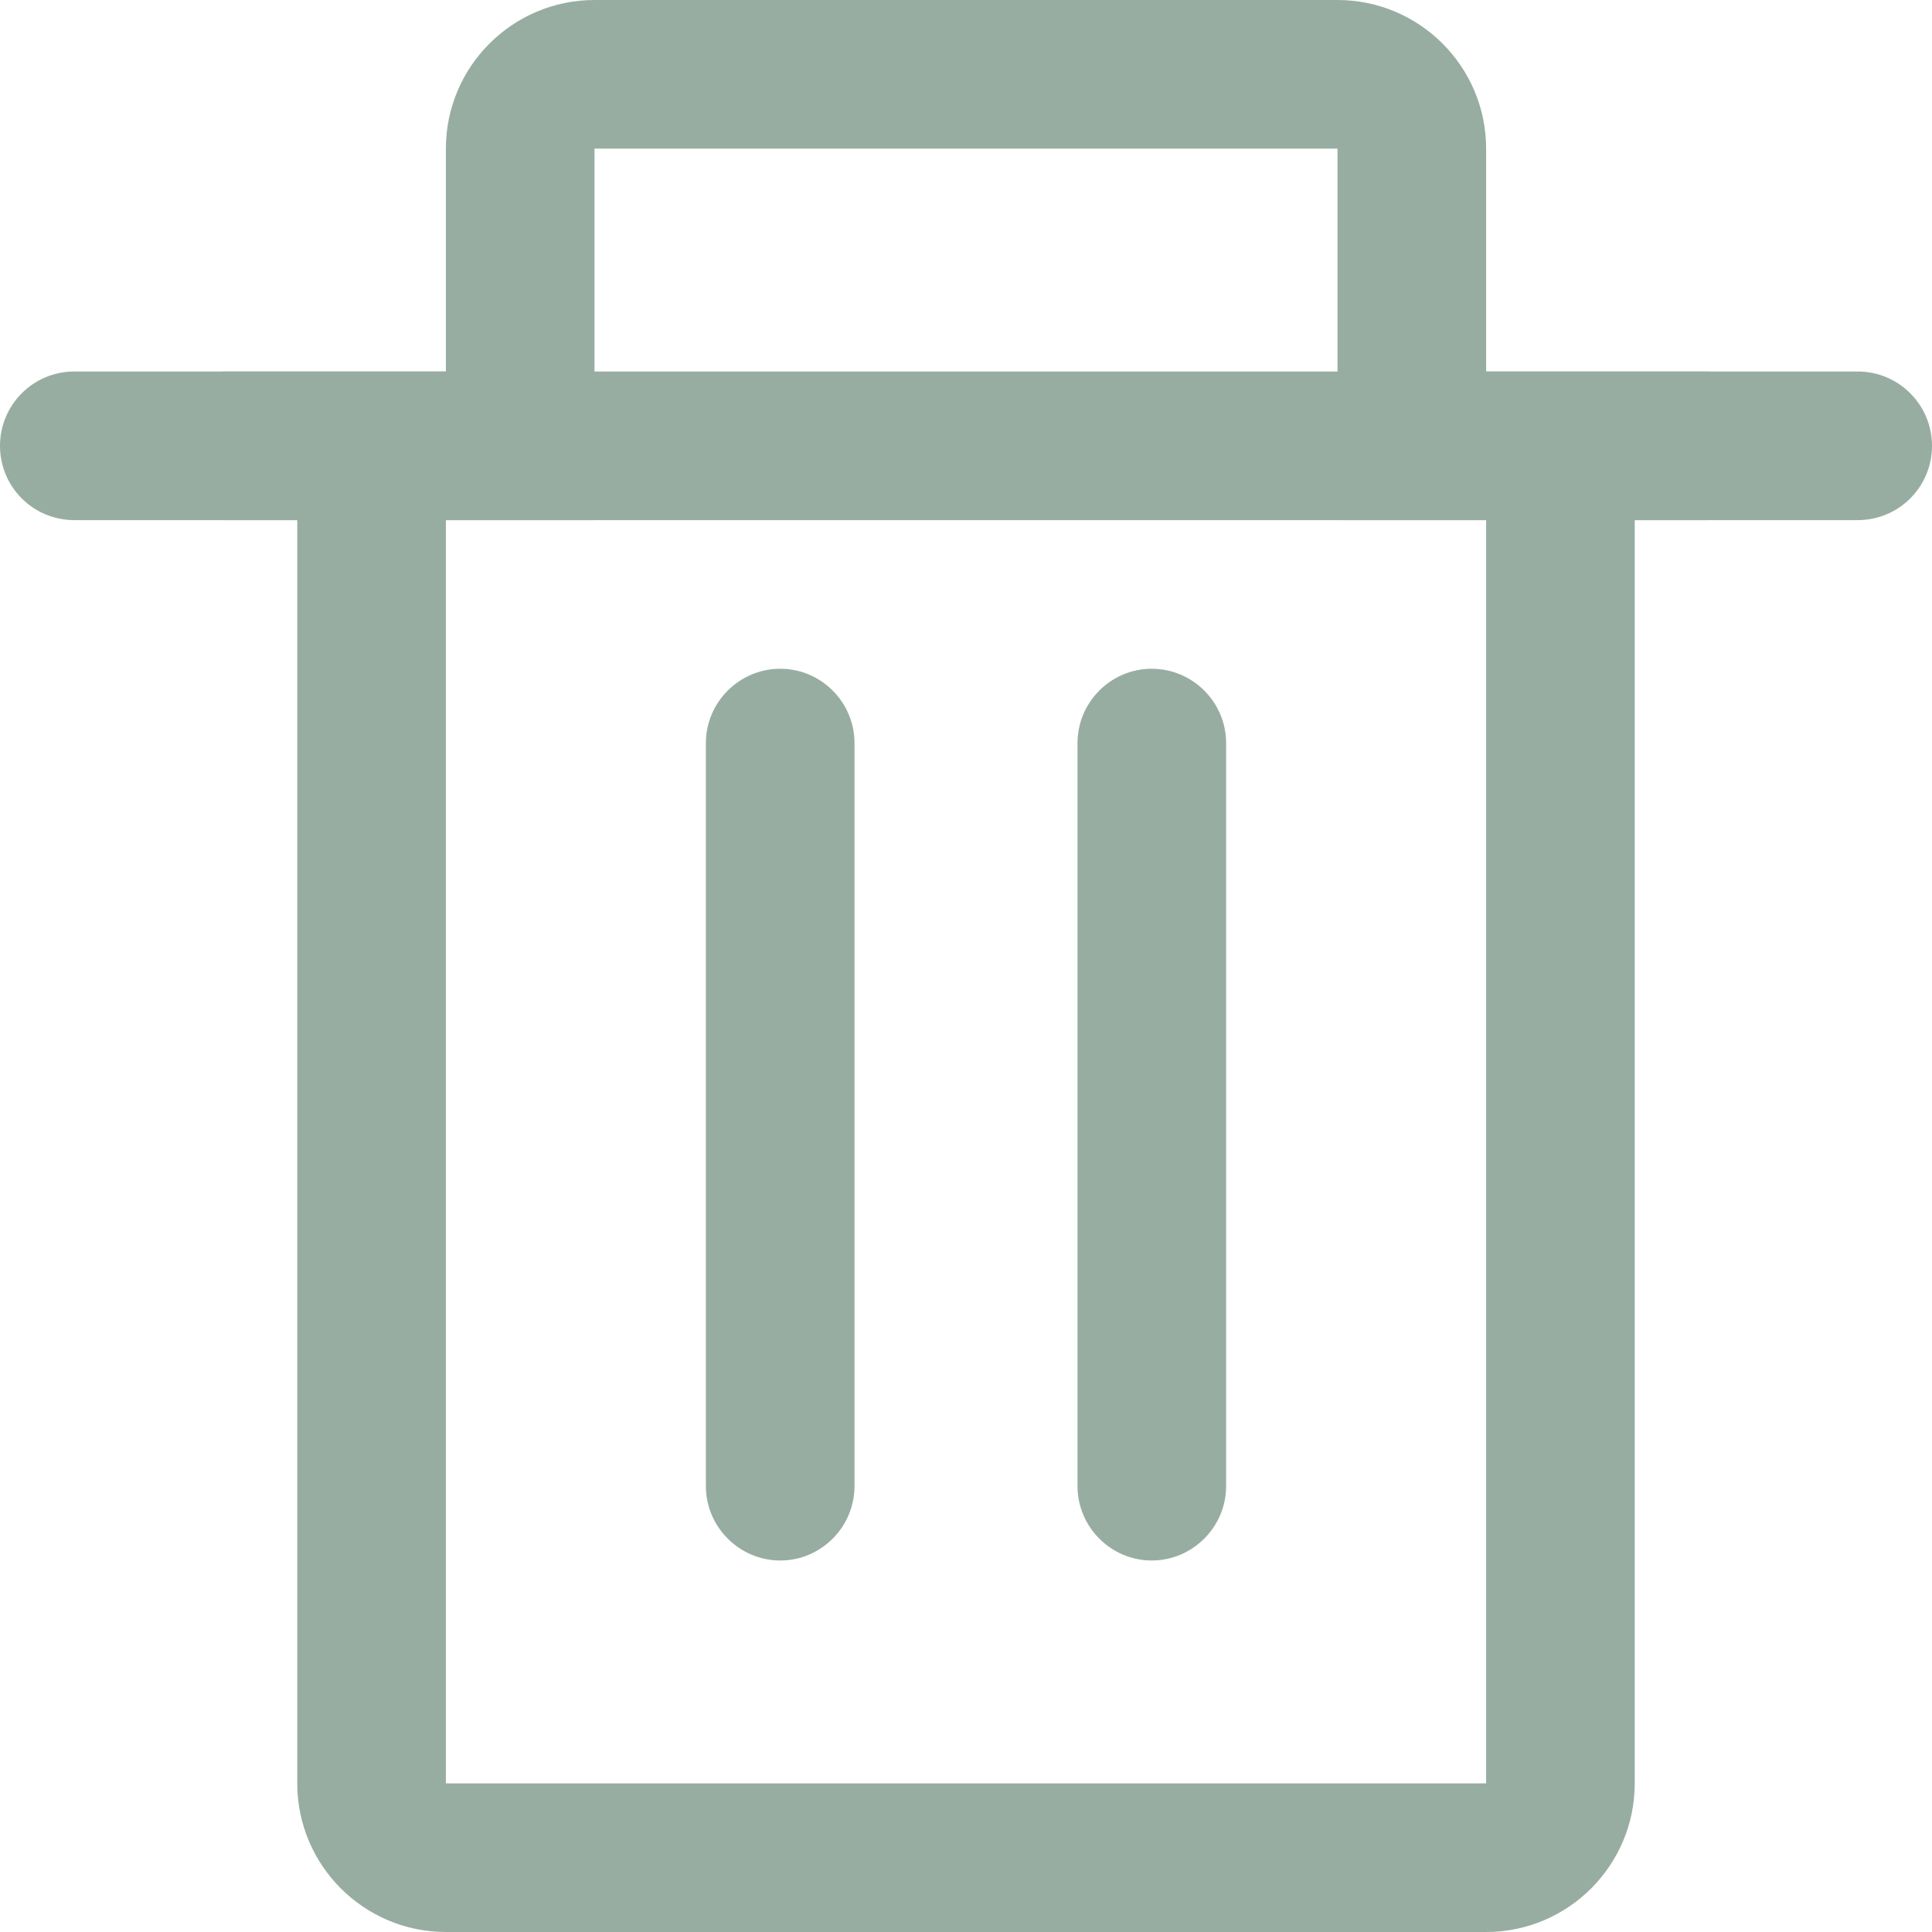
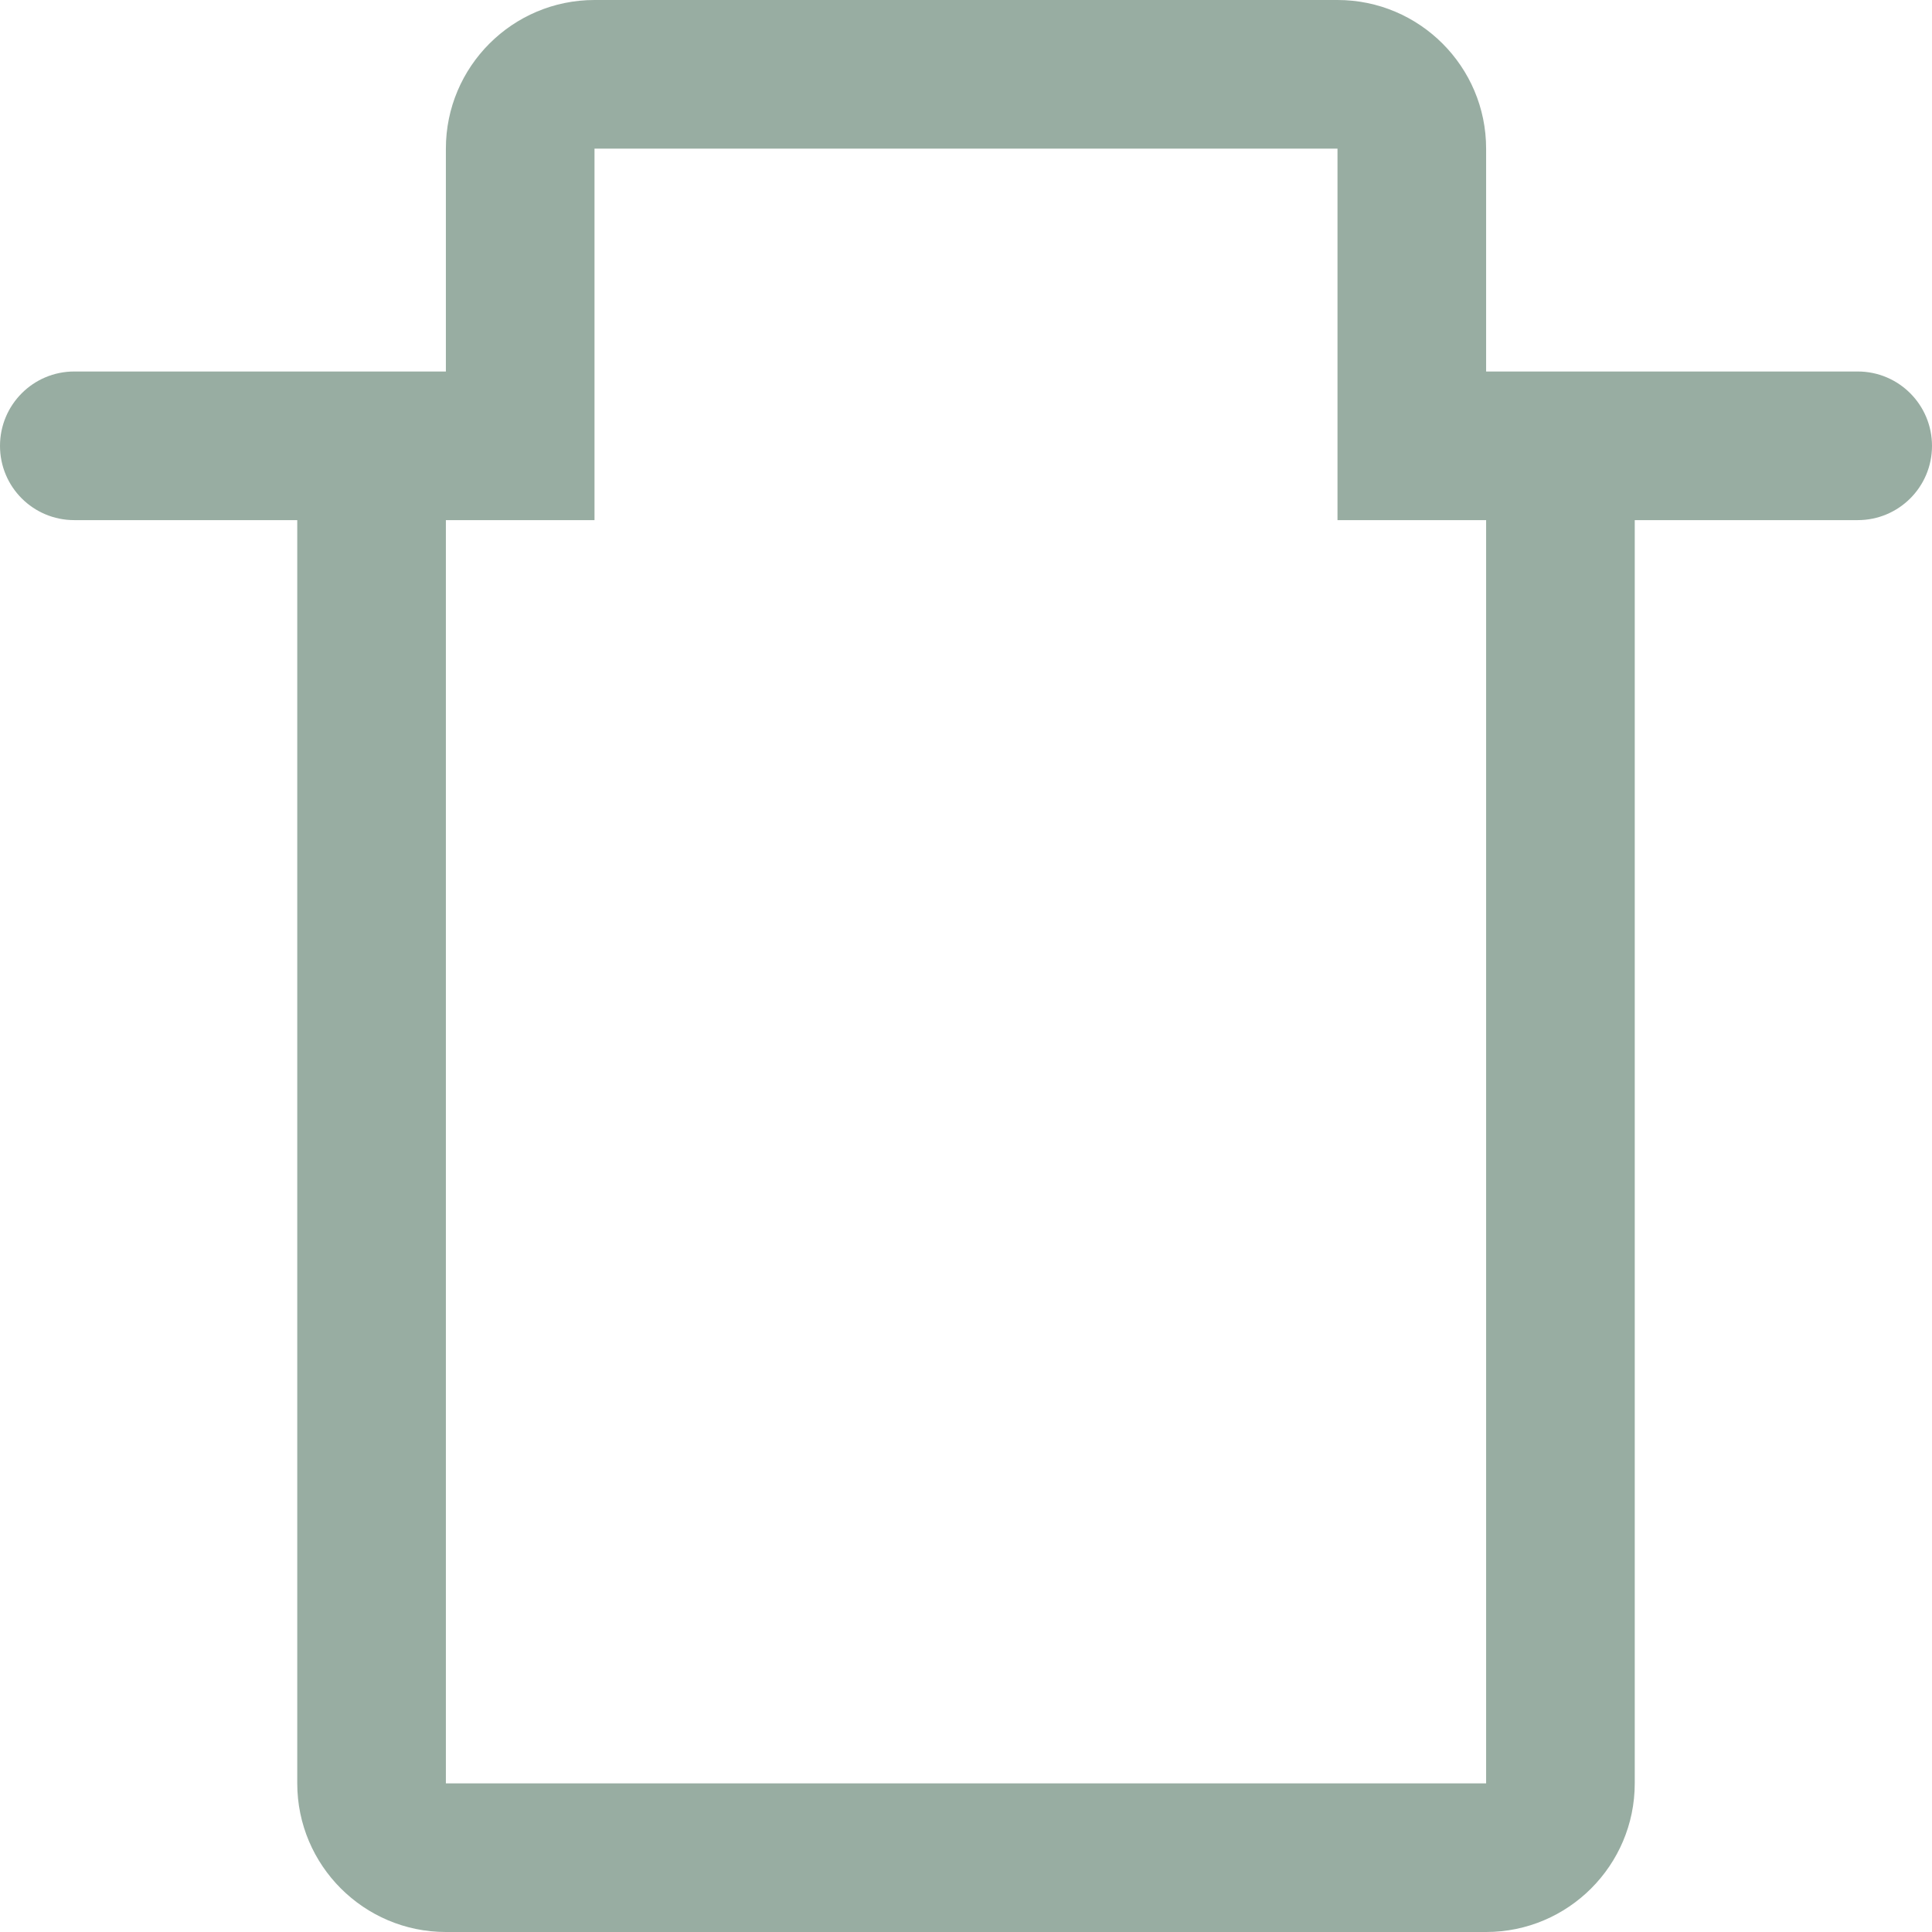
<svg xmlns="http://www.w3.org/2000/svg" width="14px" height="14px" viewBox="0 0 14 14" version="1.1">
  <title>delete-comment-icon</title>
  <desc>Created with Sketch.</desc>
  <g id="delete-comment-icon" stroke="none" stroke-width="1" fill="none" fill-rule="evenodd">
    <g fill="#98ADA2" fill-rule="nonzero" id="形状">
      <path d="M9.692,1.077 L9.692,3.769 L10.769,3.769 L10.769,12.923 L3.231,12.923 L3.231,3.769 L4.308,3.769 L4.308,1.077 L9.692,1.077 L9.692,1.077 Z M9.692,0 L4.308,0 C3.714,0 3.231,0.483 3.231,1.077 L3.231,2.692 L0.538,2.692 C0.241,2.692 0,2.933 0,3.231 C0,3.529 0.241,3.769 0.538,3.769 L2.154,3.769 L2.154,12.923 C2.154,13.517 2.637,14 3.231,14 L10.769,14 C11.363,14 11.846,13.517 11.846,12.923 L11.846,3.769 L13.462,3.769 C13.759,3.769 14,3.529 14,3.231 C14,2.933 13.759,2.692 13.462,2.692 L10.769,2.692 L10.769,1.077 C10.769,0.483 10.286,0 9.692,0 Z" />
-       <path d="M12.385,2.692 L1.615,2.692 L1.615,3.769 L12.385,3.769 L12.385,2.692 Z M5.654,4.846 C5.358,4.846 5.115,5.088 5.115,5.385 L5.115,10.769 C5.115,11.065 5.358,11.308 5.654,11.308 C5.95,11.308 6.192,11.065 6.192,10.769 L6.192,5.385 C6.192,5.088 5.95,4.846 5.654,4.846 Z M8.346,4.846 C8.05,4.846 7.808,5.088 7.808,5.385 L7.808,10.769 C7.808,11.065 8.05,11.308 8.346,11.308 C8.642,11.308 8.885,11.065 8.885,10.769 L8.885,5.385 C8.885,5.088 8.642,4.846 8.346,4.846 Z" />
    </g>
  </g>
</svg>